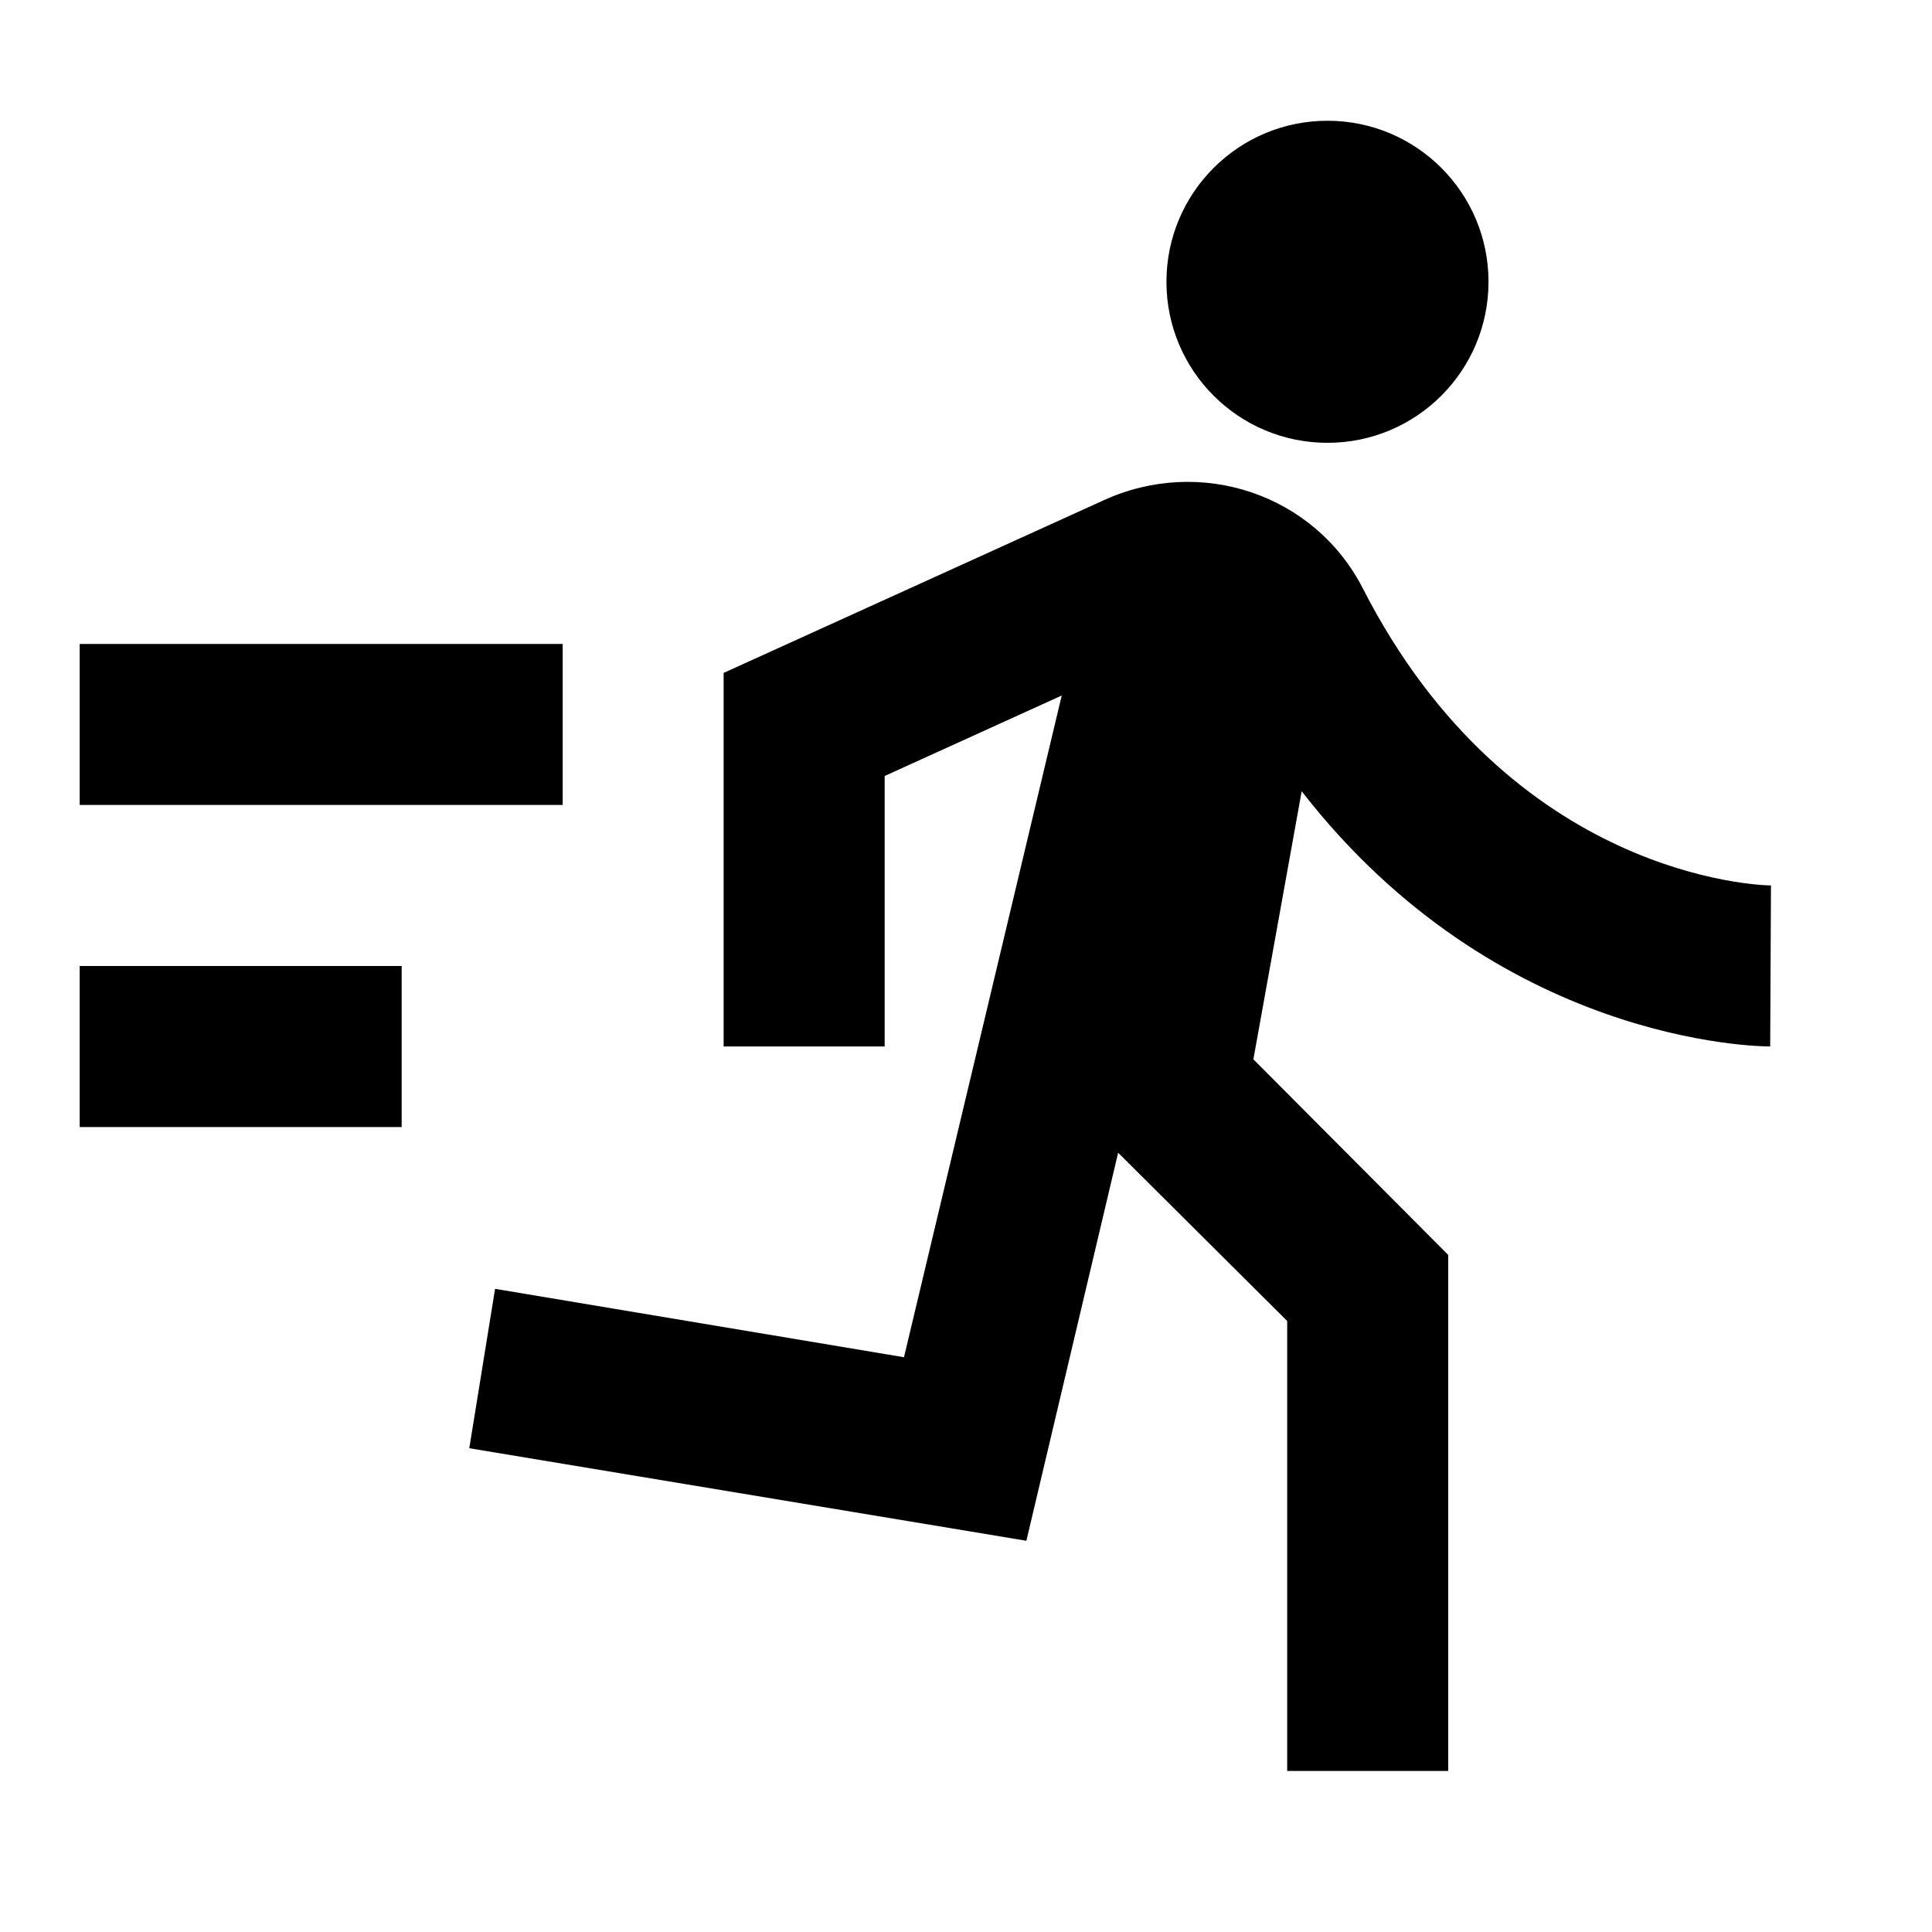
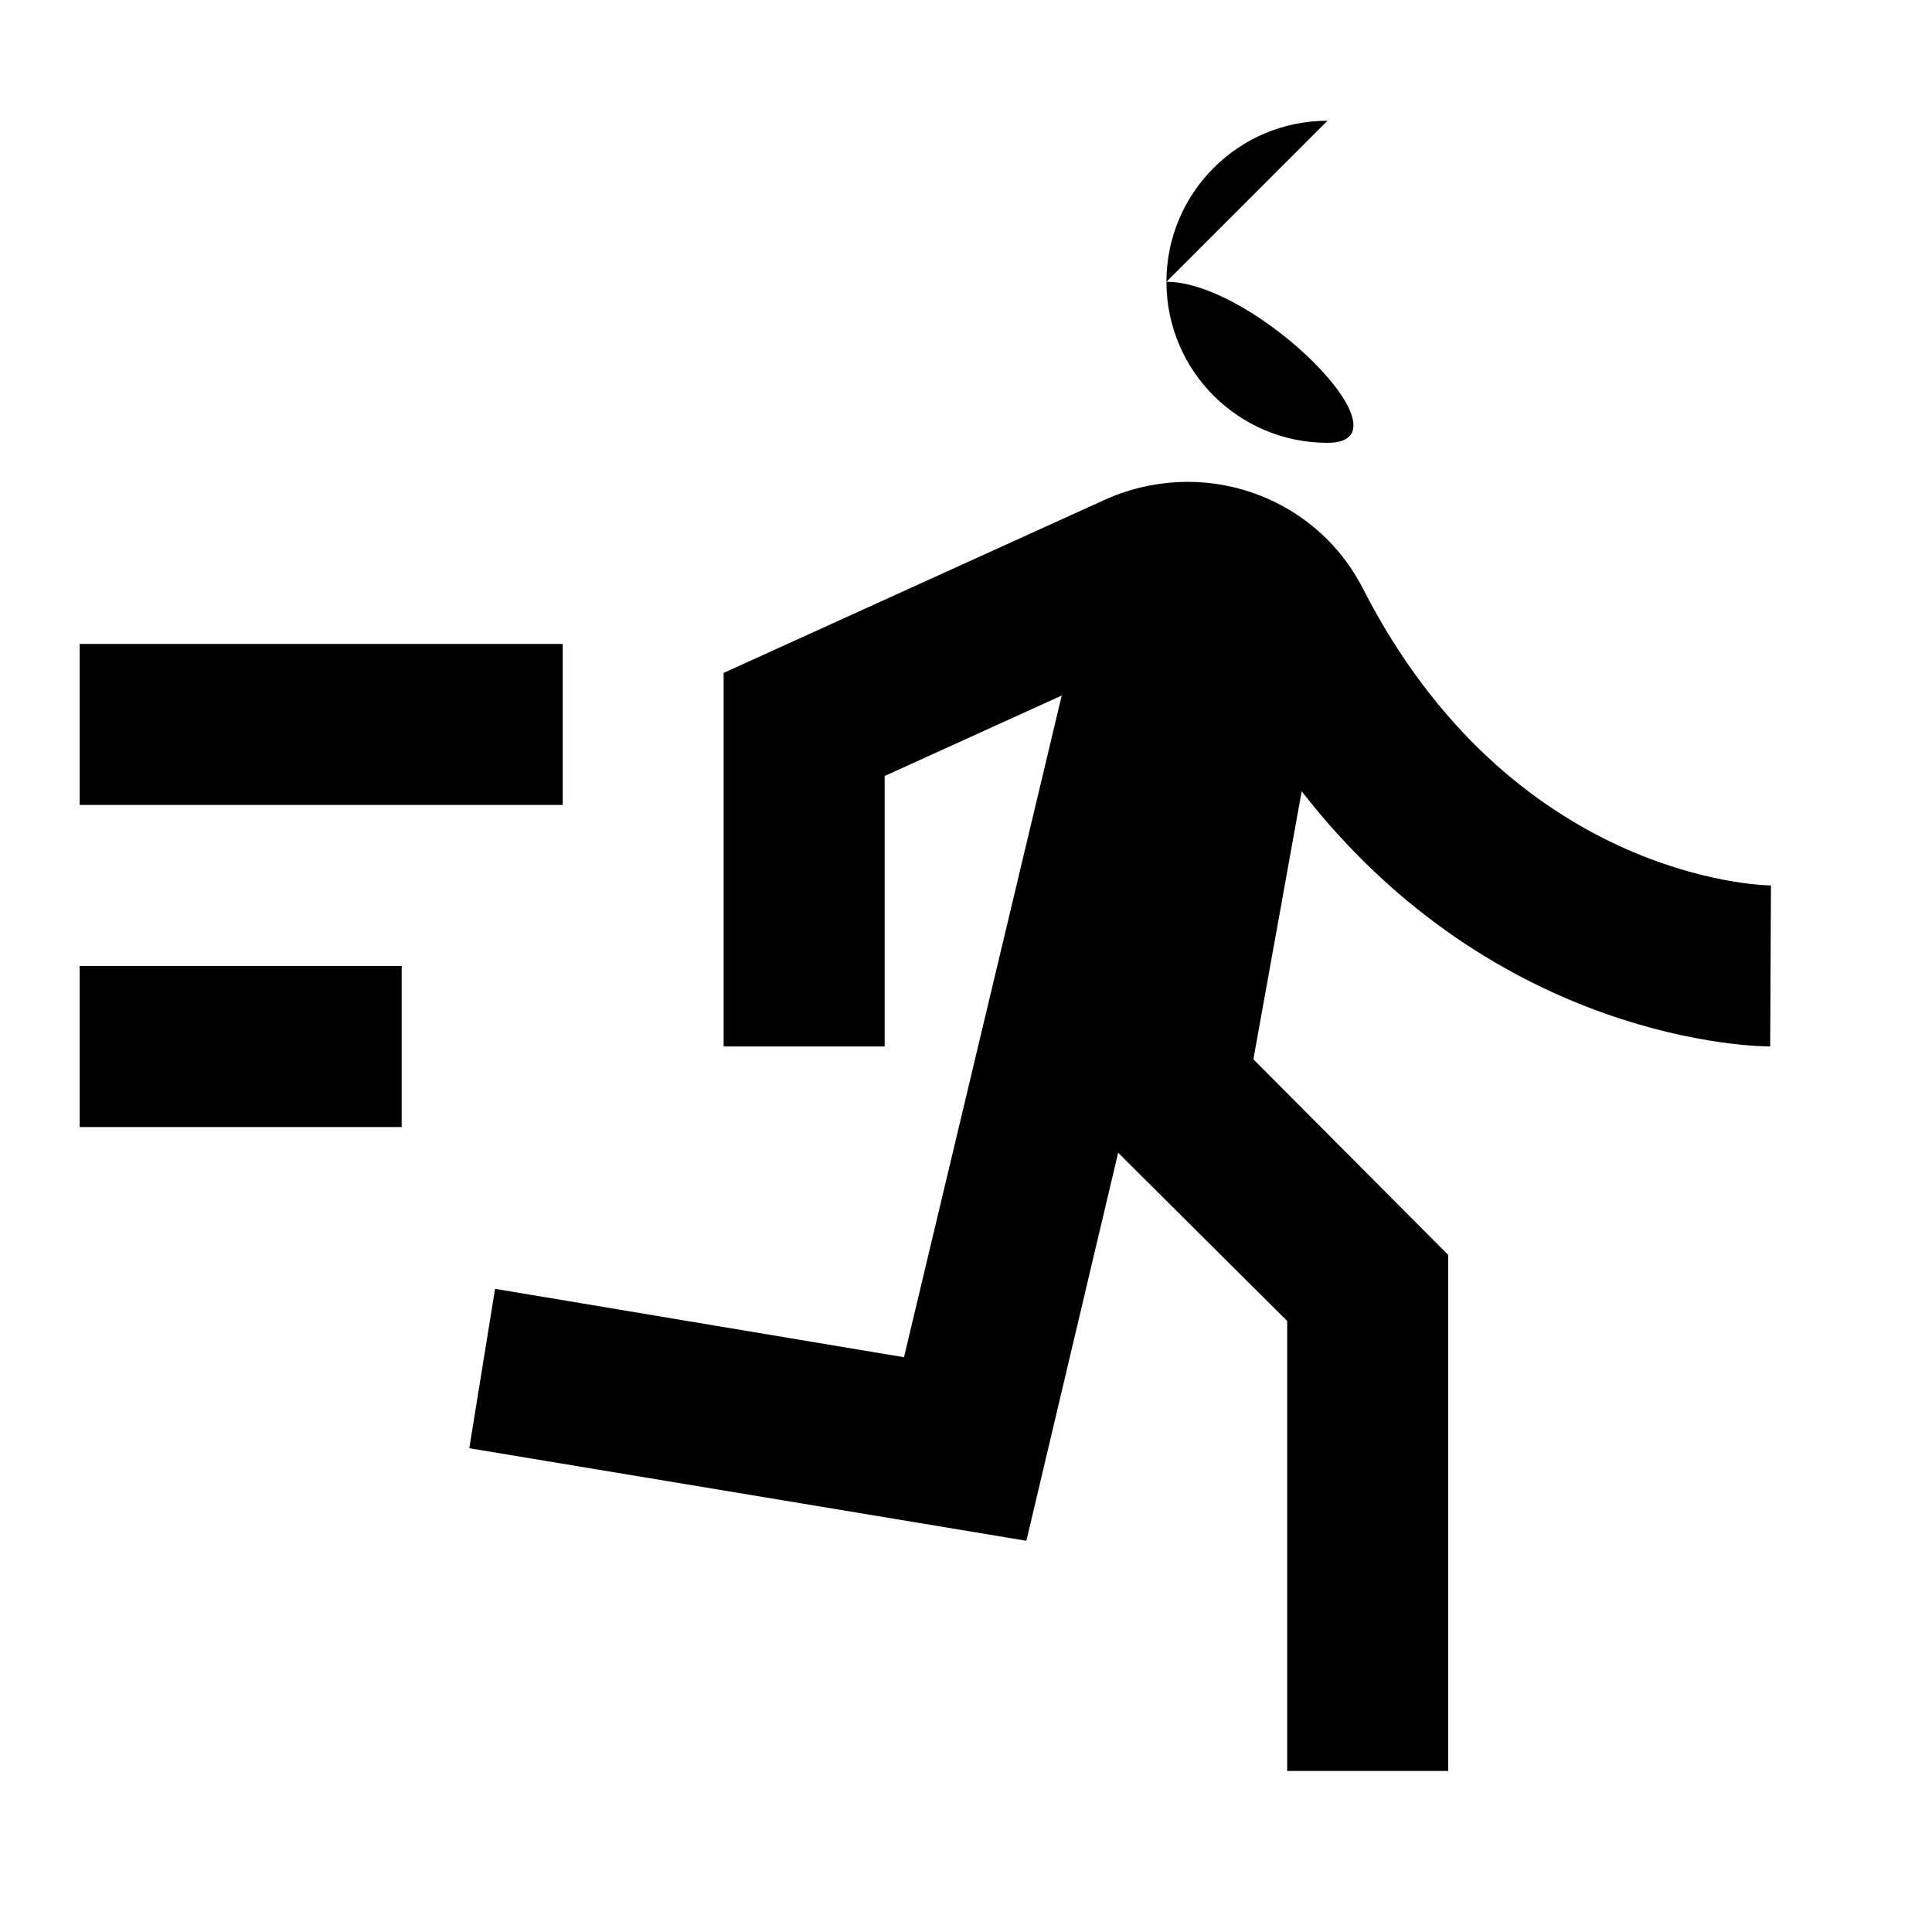
<svg xmlns="http://www.w3.org/2000/svg" viewBox="0 0 200 200" fill="currentColor">
-   <path d="M58.25 83.33h-50V66.66h50v16.67zM41.58 100H8.25v16.67h33.33V100zm95.84-87.5c-9.2 0-16.67 7.46-16.67 16.67s7.46 16.67 16.67 16.67s16.67-7.46 16.67-16.67s-7.46-16.67-16.67-16.67zm45.83 95.83l.08-16.67c-1.08 0-26.92-.75-42.25-30.75c-5-9.75-16.83-13.75-26.92-9.08L74.91 69.66v38.67h16.67v-28L109.91 72l-16.33 68.5l-42.33-7.08l-2.67 16.5l57.67 9.58l9.5-40.17l17.5 17.42v46.58h16.67v-53.42l-20.17-20.25l5-27.75c20.25 26.08 47.17 26.42 48.5 26.42z" />
+   <path d="M58.25 83.33h-50V66.66h50v16.67zM41.58 100H8.25v16.67h33.33V100zm95.84-87.5c-9.2 0-16.67 7.46-16.67 16.67s7.46 16.67 16.67 16.67s-7.46-16.67-16.67-16.67zm45.83 95.83l.08-16.67c-1.08 0-26.92-.75-42.25-30.75c-5-9.75-16.83-13.75-26.92-9.08L74.91 69.66v38.67h16.67v-28L109.91 72l-16.33 68.5l-42.33-7.08l-2.67 16.5l57.67 9.58l9.5-40.17l17.5 17.42v46.58h16.67v-53.42l-20.17-20.25l5-27.75c20.25 26.08 47.17 26.42 48.5 26.42z" />
</svg>